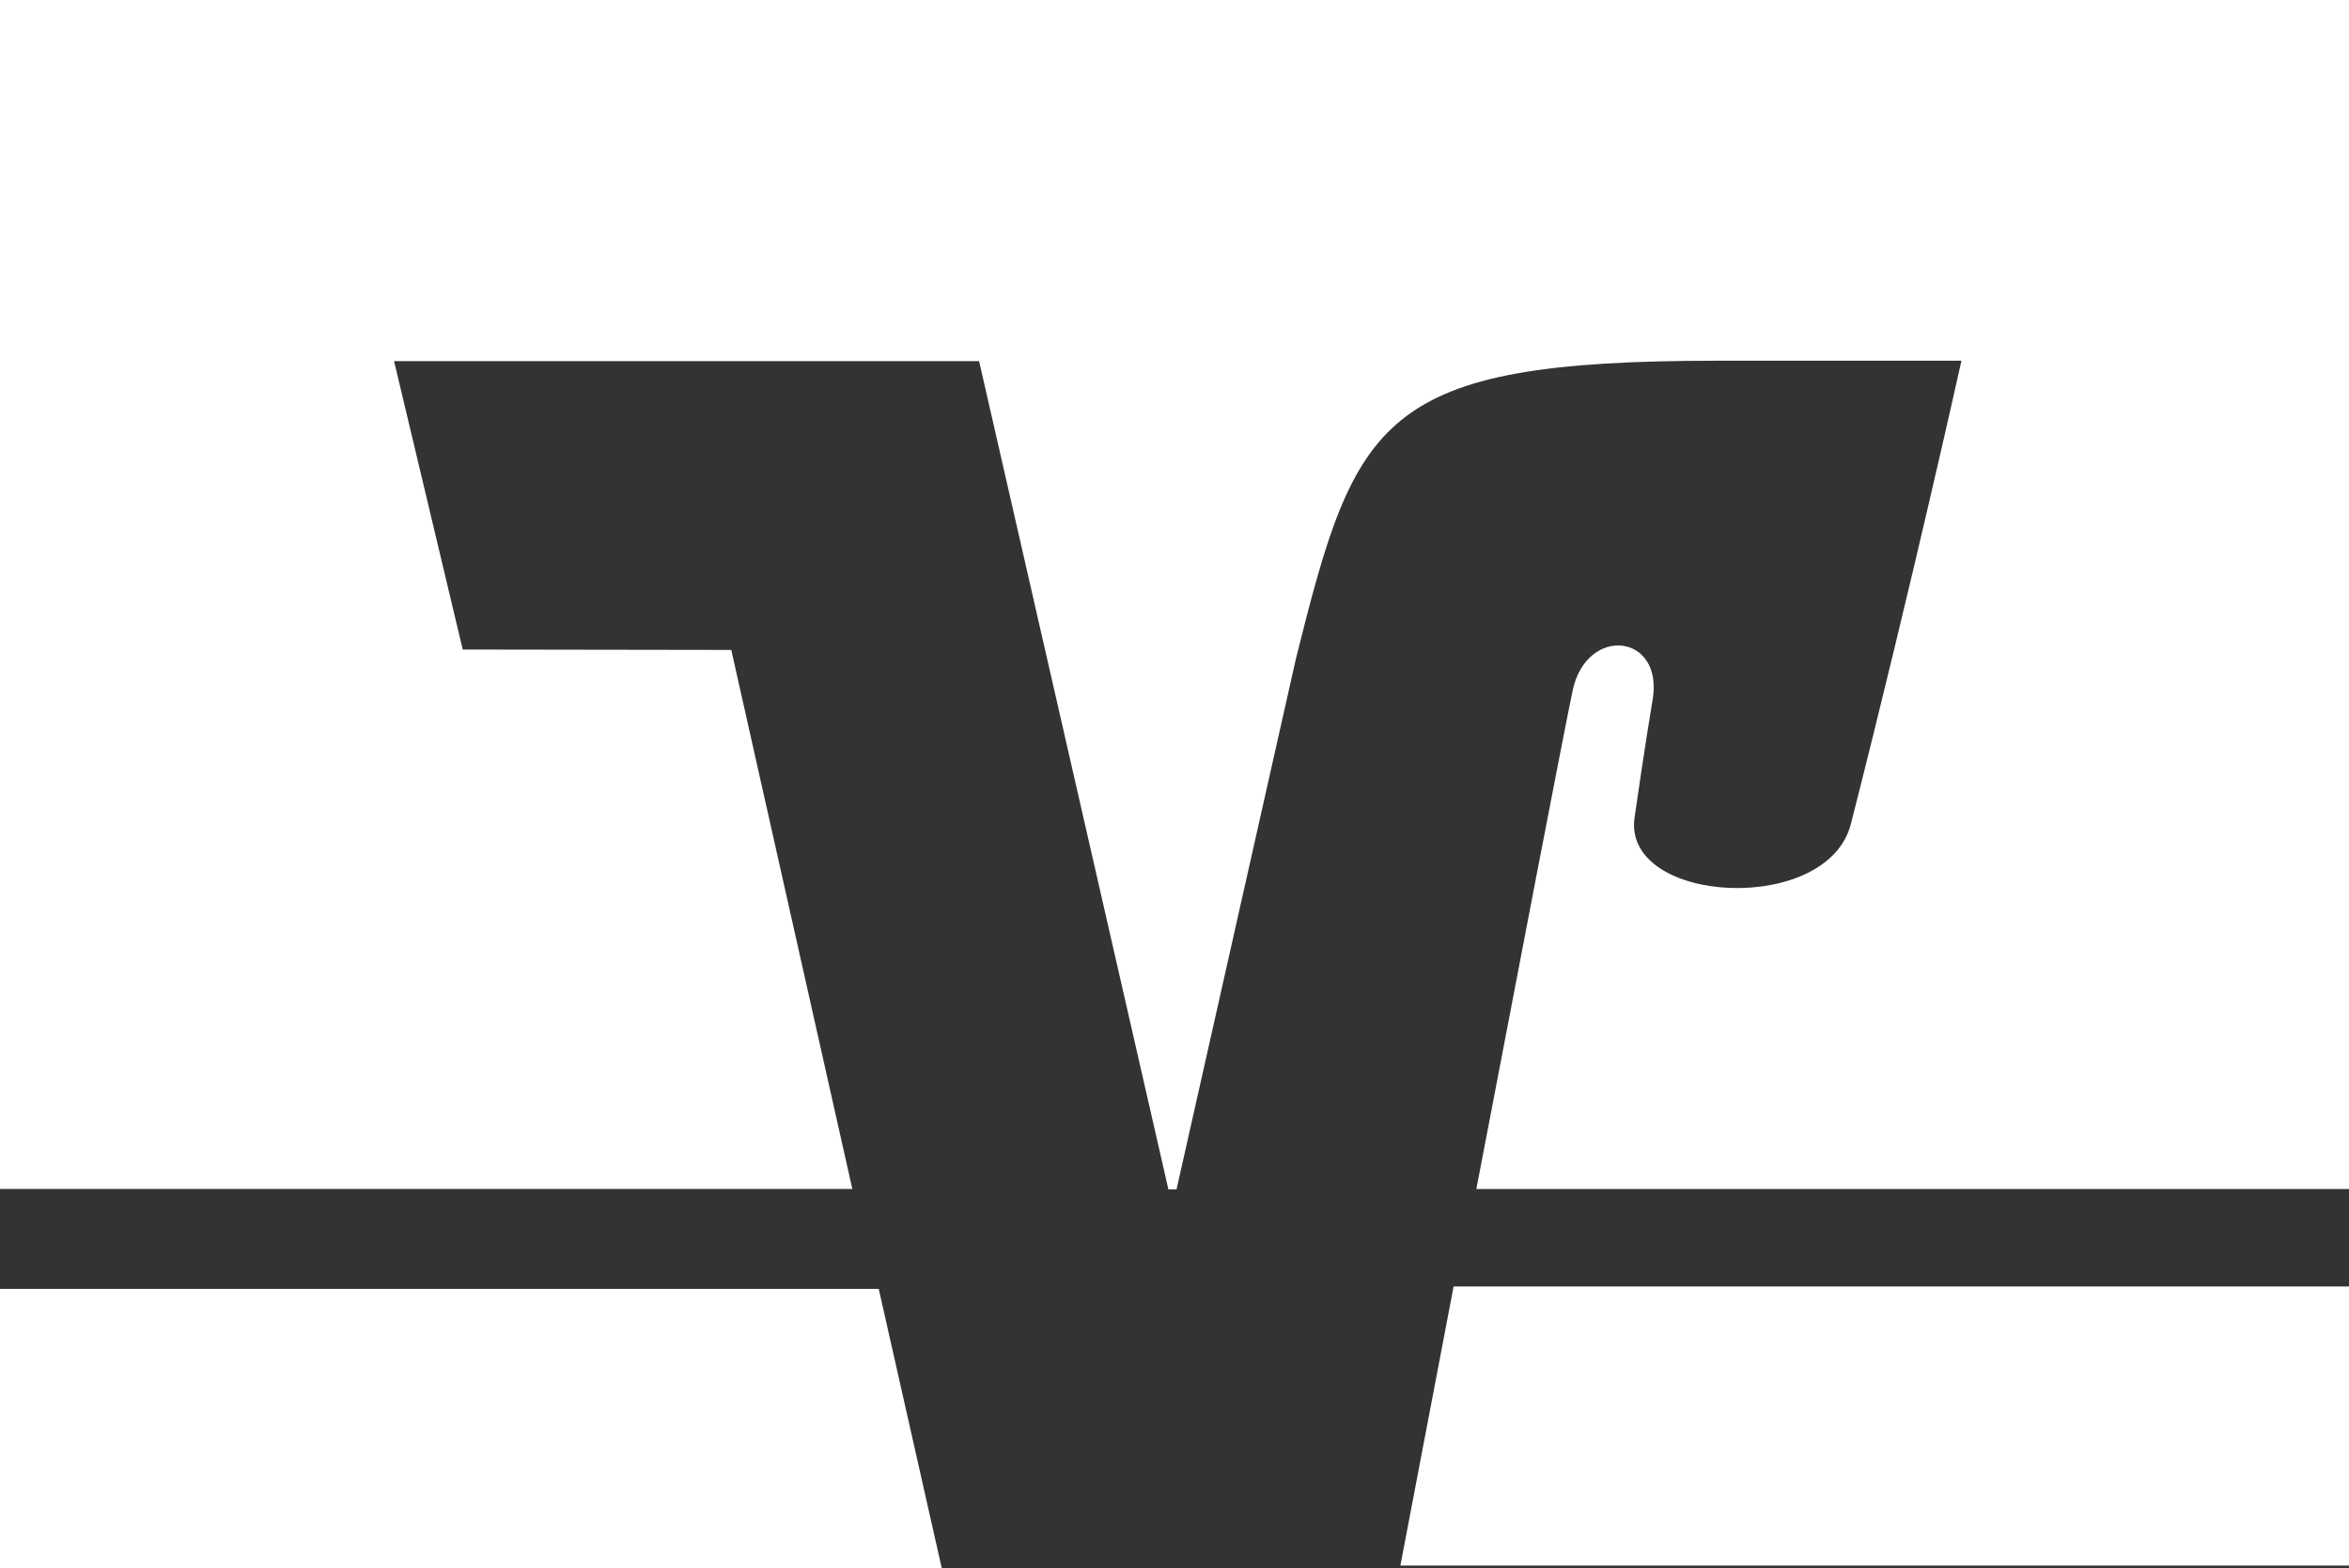
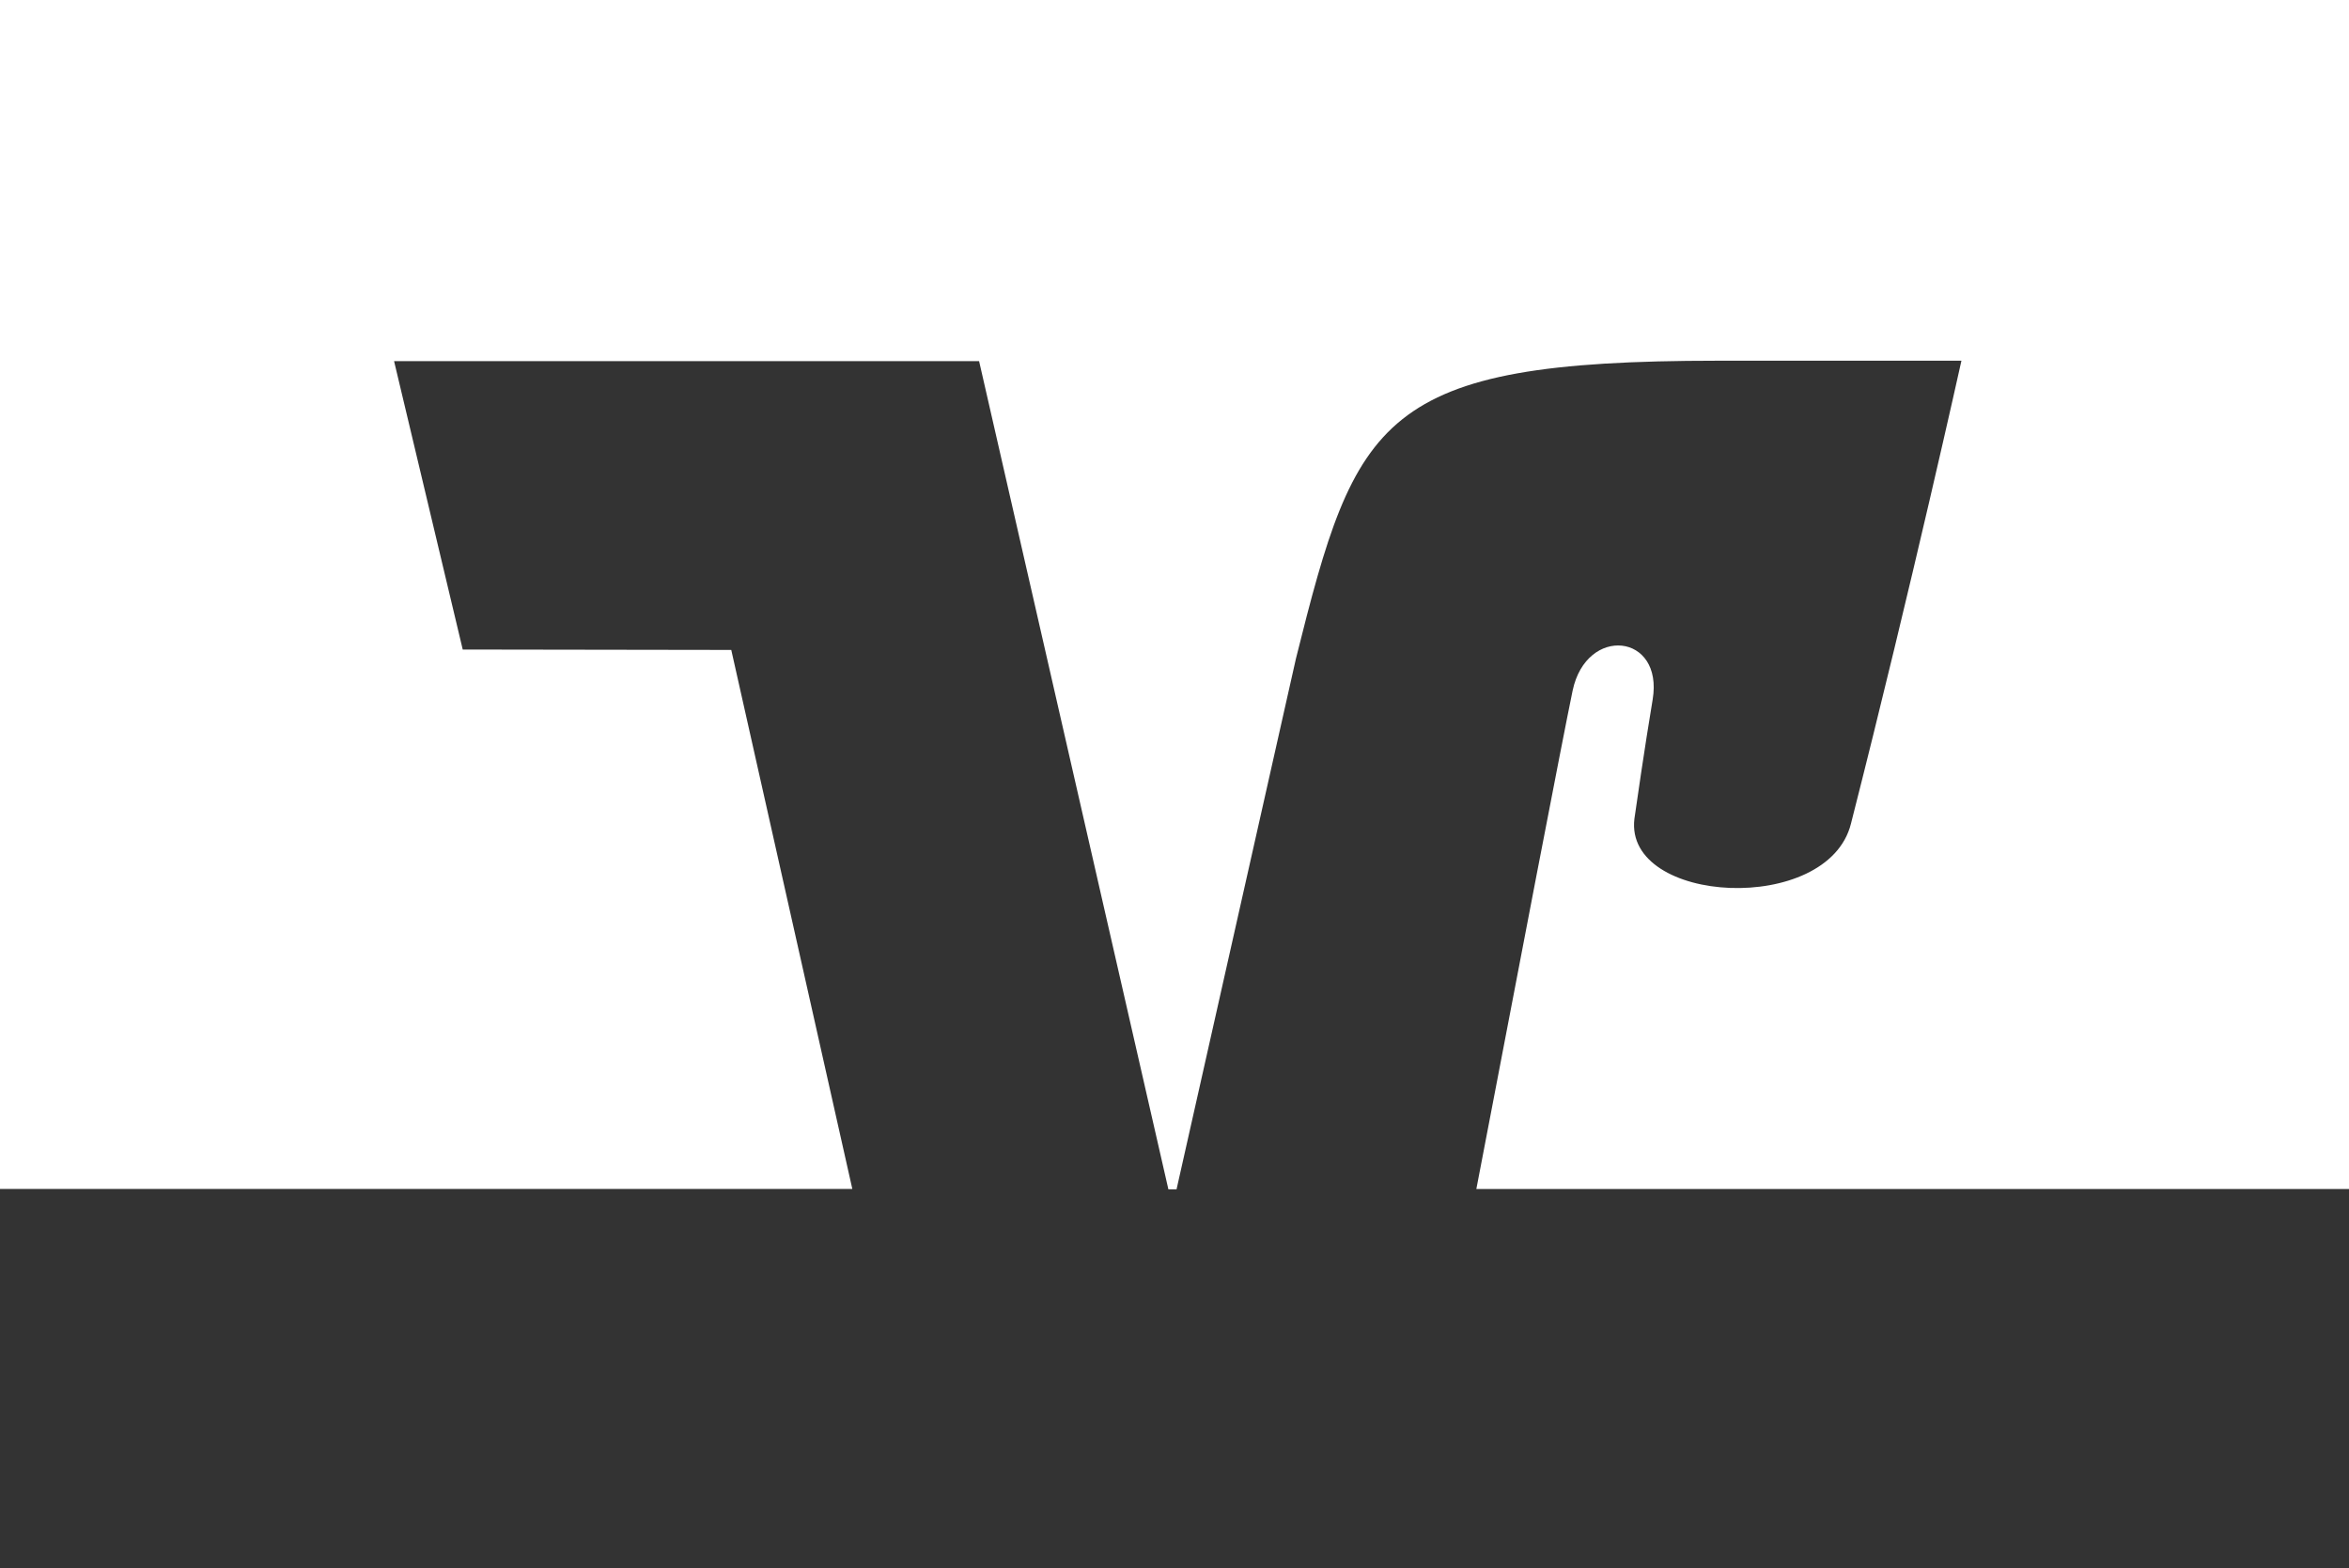
<svg xmlns="http://www.w3.org/2000/svg" version="1.1" id="svg3219" x="0px" y="0px" viewBox="0 0 578.2 386" style="enable-background:new 0 0 578.2 386;" xml:space="preserve">
  <rect x="0" y="0" width="578.2" height="386" fill="#333333" stroke="none" />
  <style type="text/css">
	.st0{fill:#FFFFFF;}
</style>
-   <path id="path54" class="st0" d="M357.8,316.7c-6,31.5-11.1,58.3-13.1,68.7h233.5v-68.7H357.8z M0,317.3V386h231.8l-15.5-68.7H0z" />
  <path id="path62" class="st0" d="M113.9,159.9L97,88.9h144l46.6,203.9h2L319,162.1c14.8-59.3,20.4-73.3,103.8-73.3h60  c0,0-12.1,54.7-27.2,114c-5.7,22.6-55.8,19.9-53.3-1.2c0.3-2.2,2.6-18.1,4.5-29.4c2.7-16.3-16.3-18.3-19.7-2.2  c-2.4,11.5-13.4,68.8-23.7,122.7h214.9V0H0v292.7h209.8L180,160L113.9,159.9L113.9,159.9z" />
</svg>